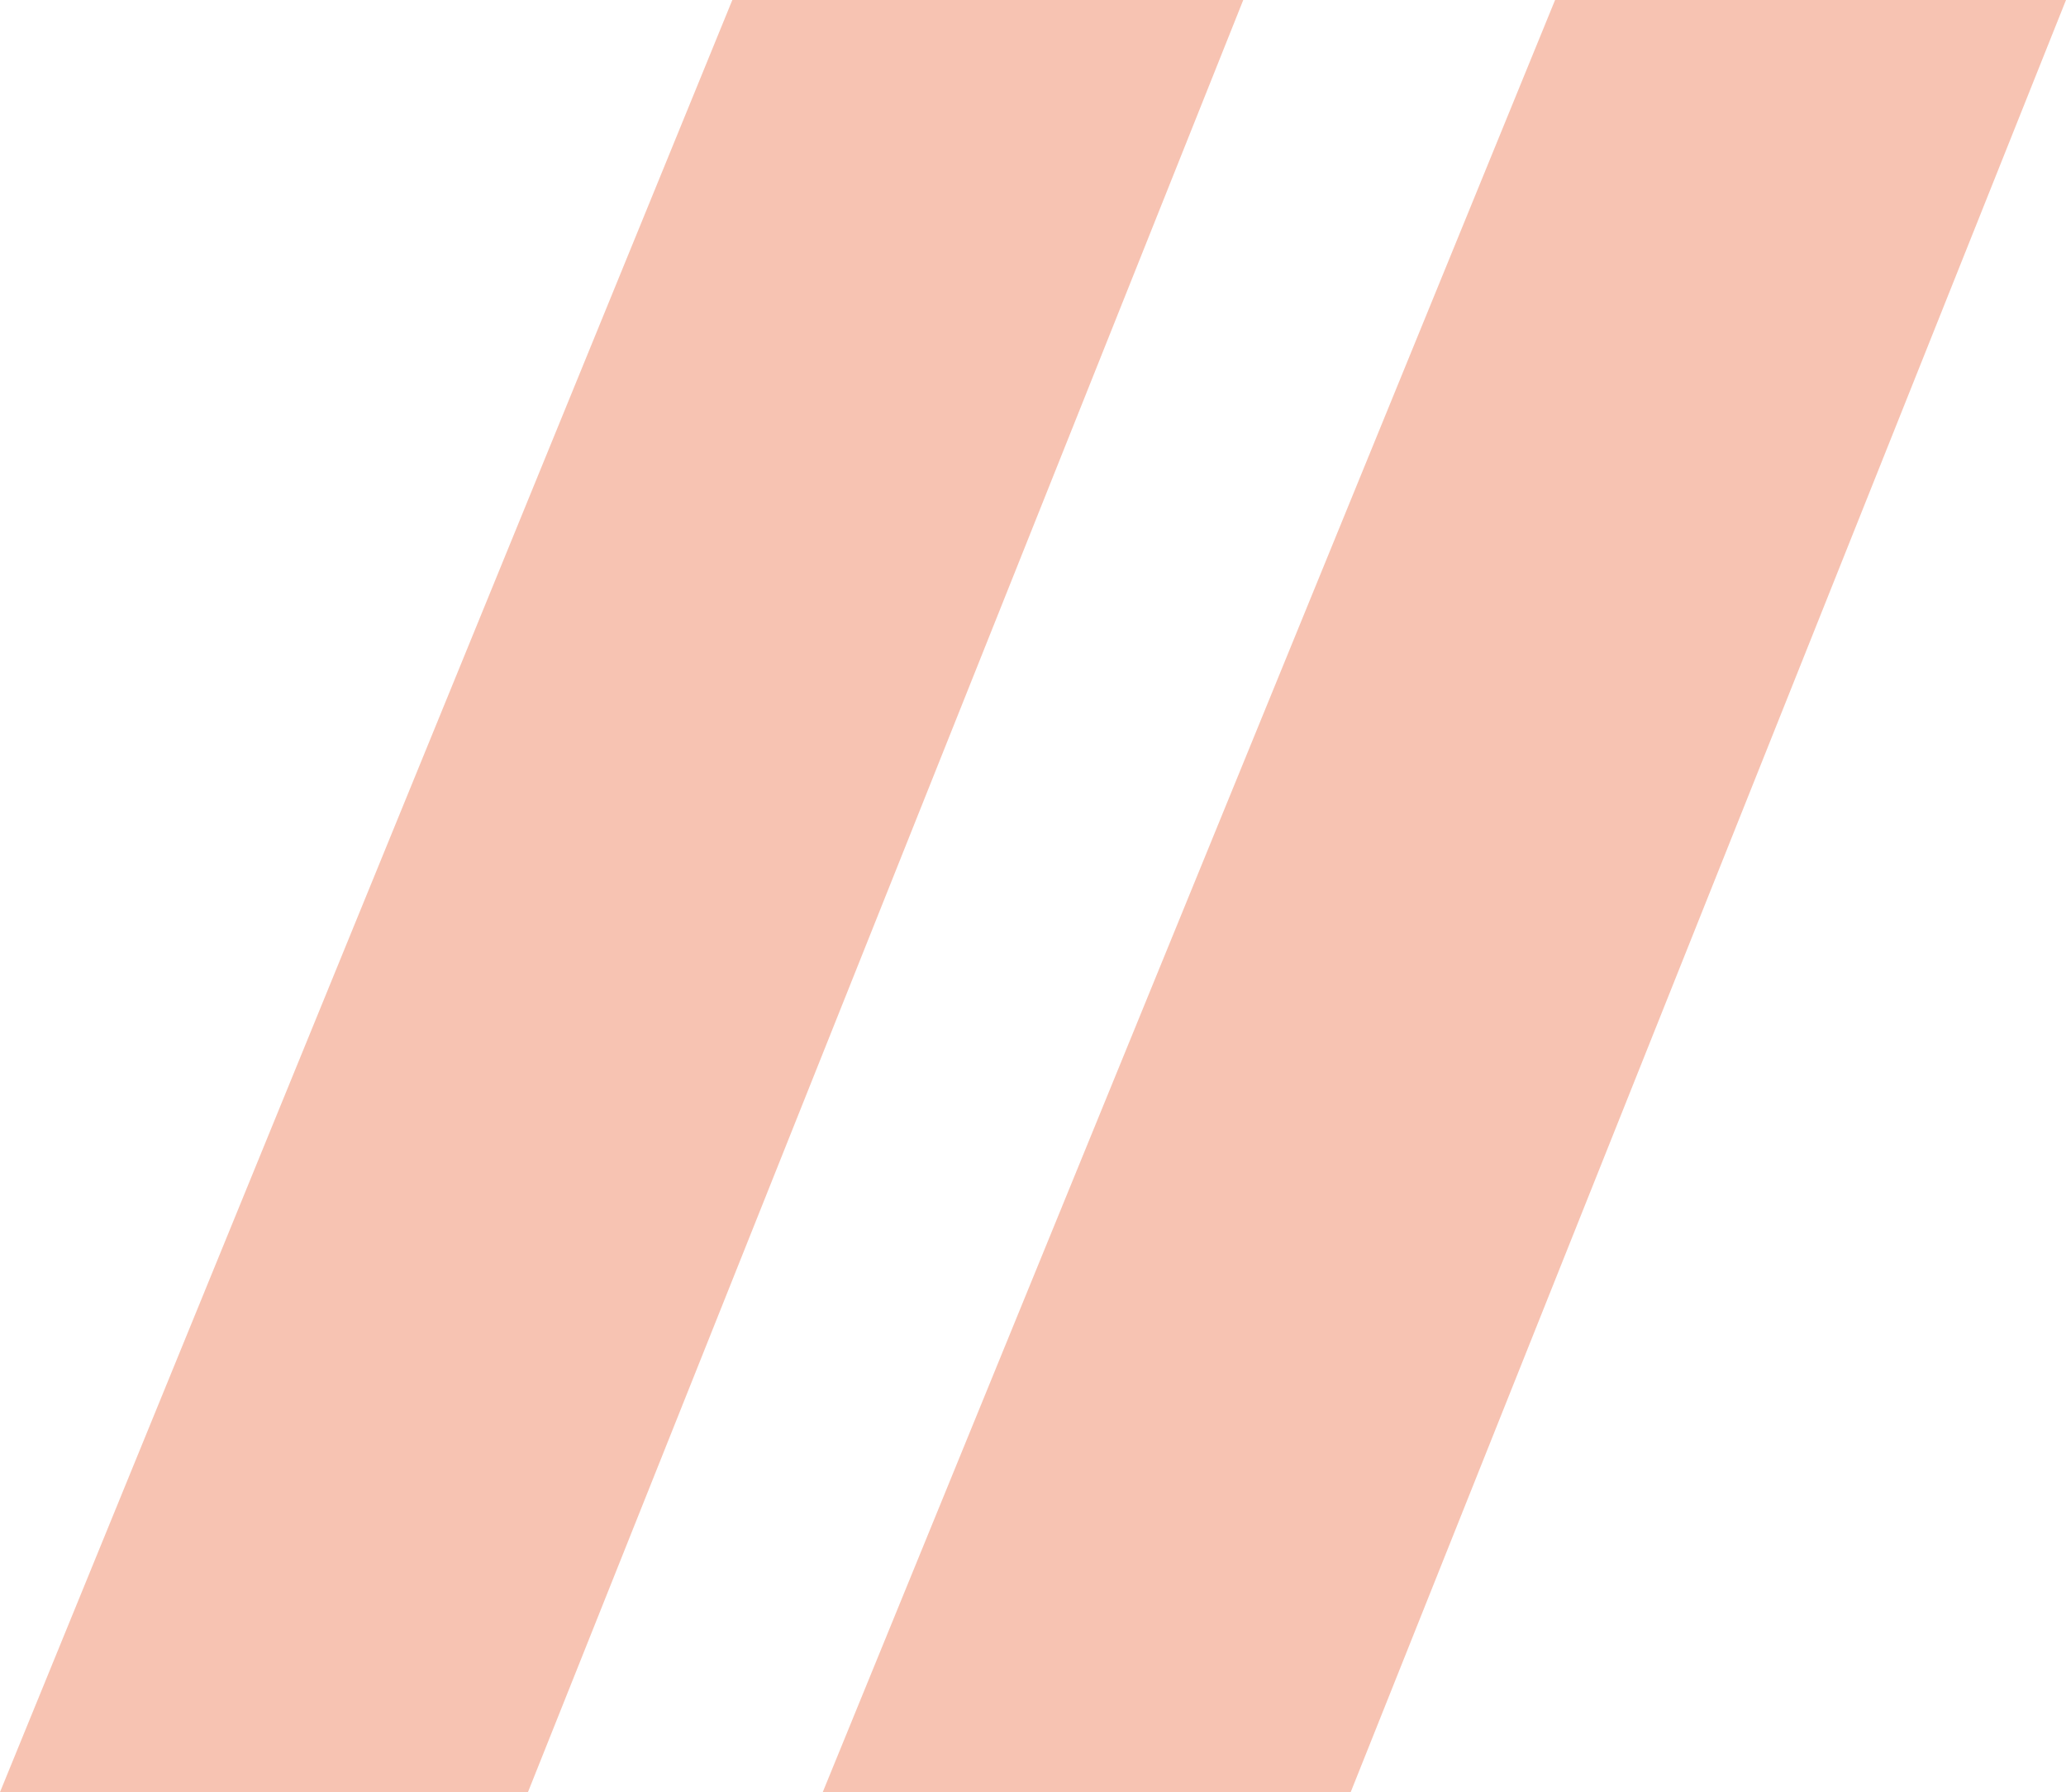
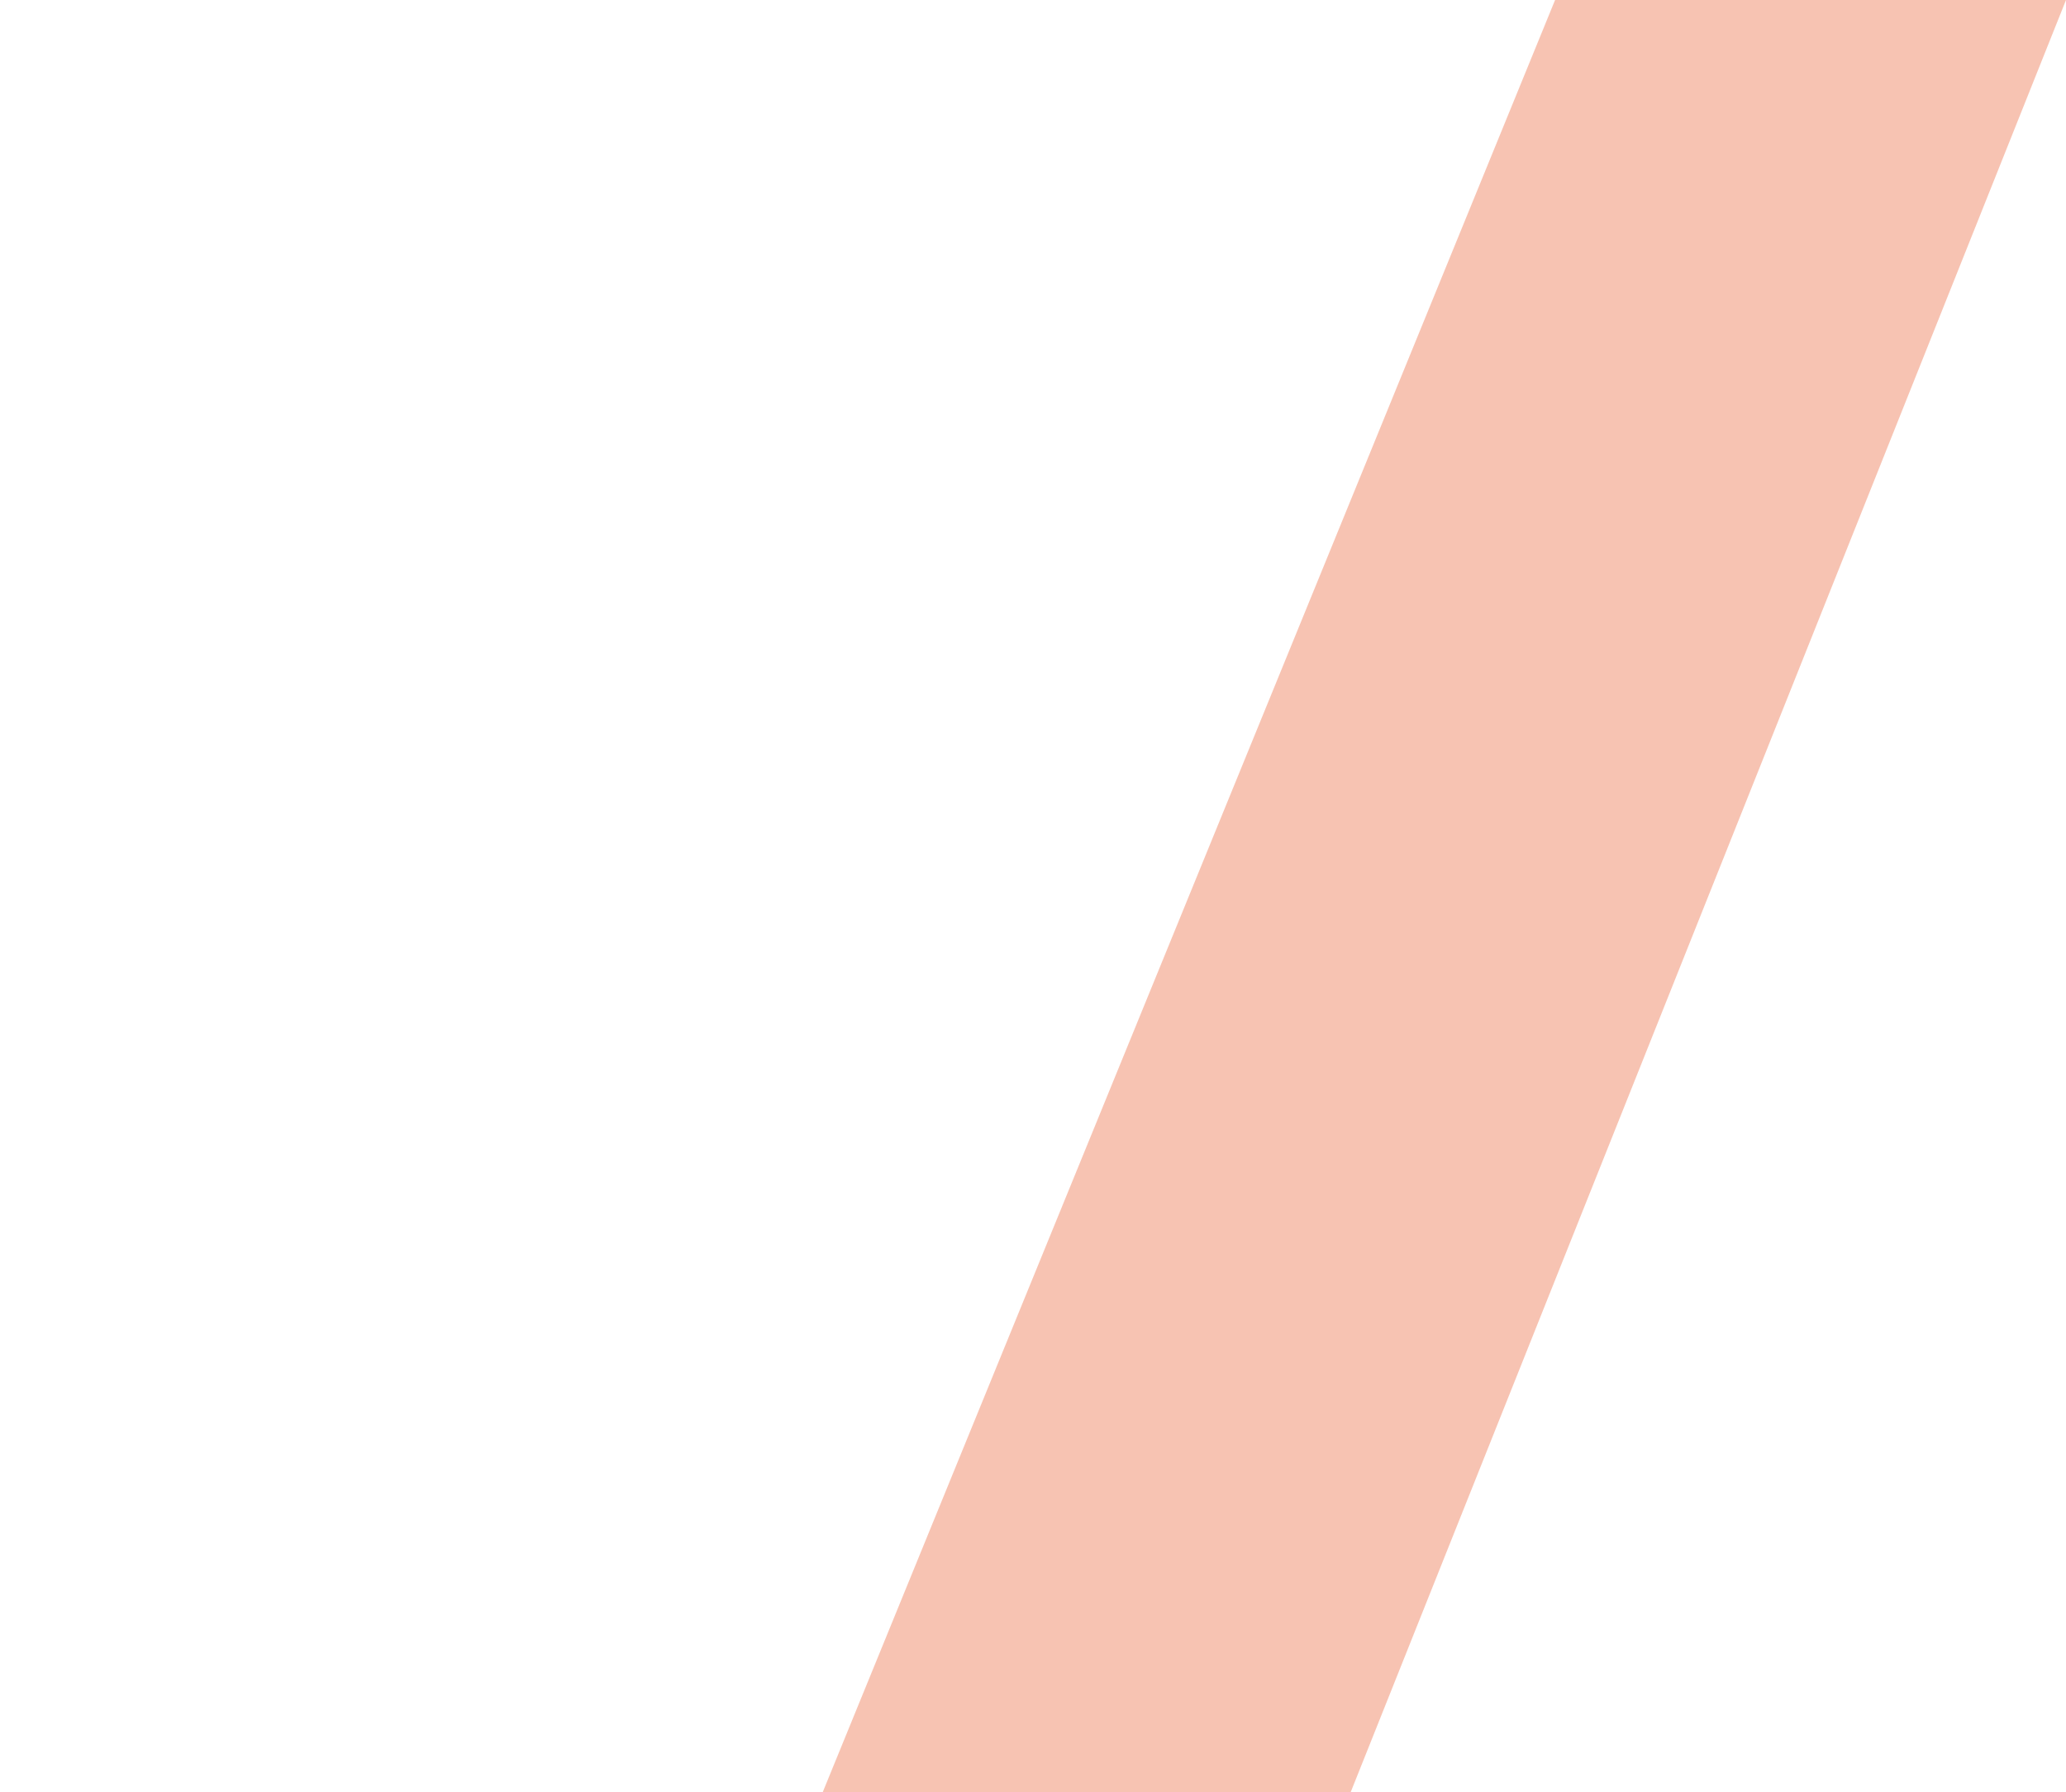
<svg xmlns="http://www.w3.org/2000/svg" width="113" height="98" viewBox="0 0 113 98" fill="none">
-   <path d="M40.055 0H68L28.877 98H0L40.055 0Z" fill="#EC6940" fill-opacity="0.4" />
  <path d="M85.055 0H113L73.877 98H45L85.055 0Z" fill="#EC6940" fill-opacity="0.4" />
</svg>